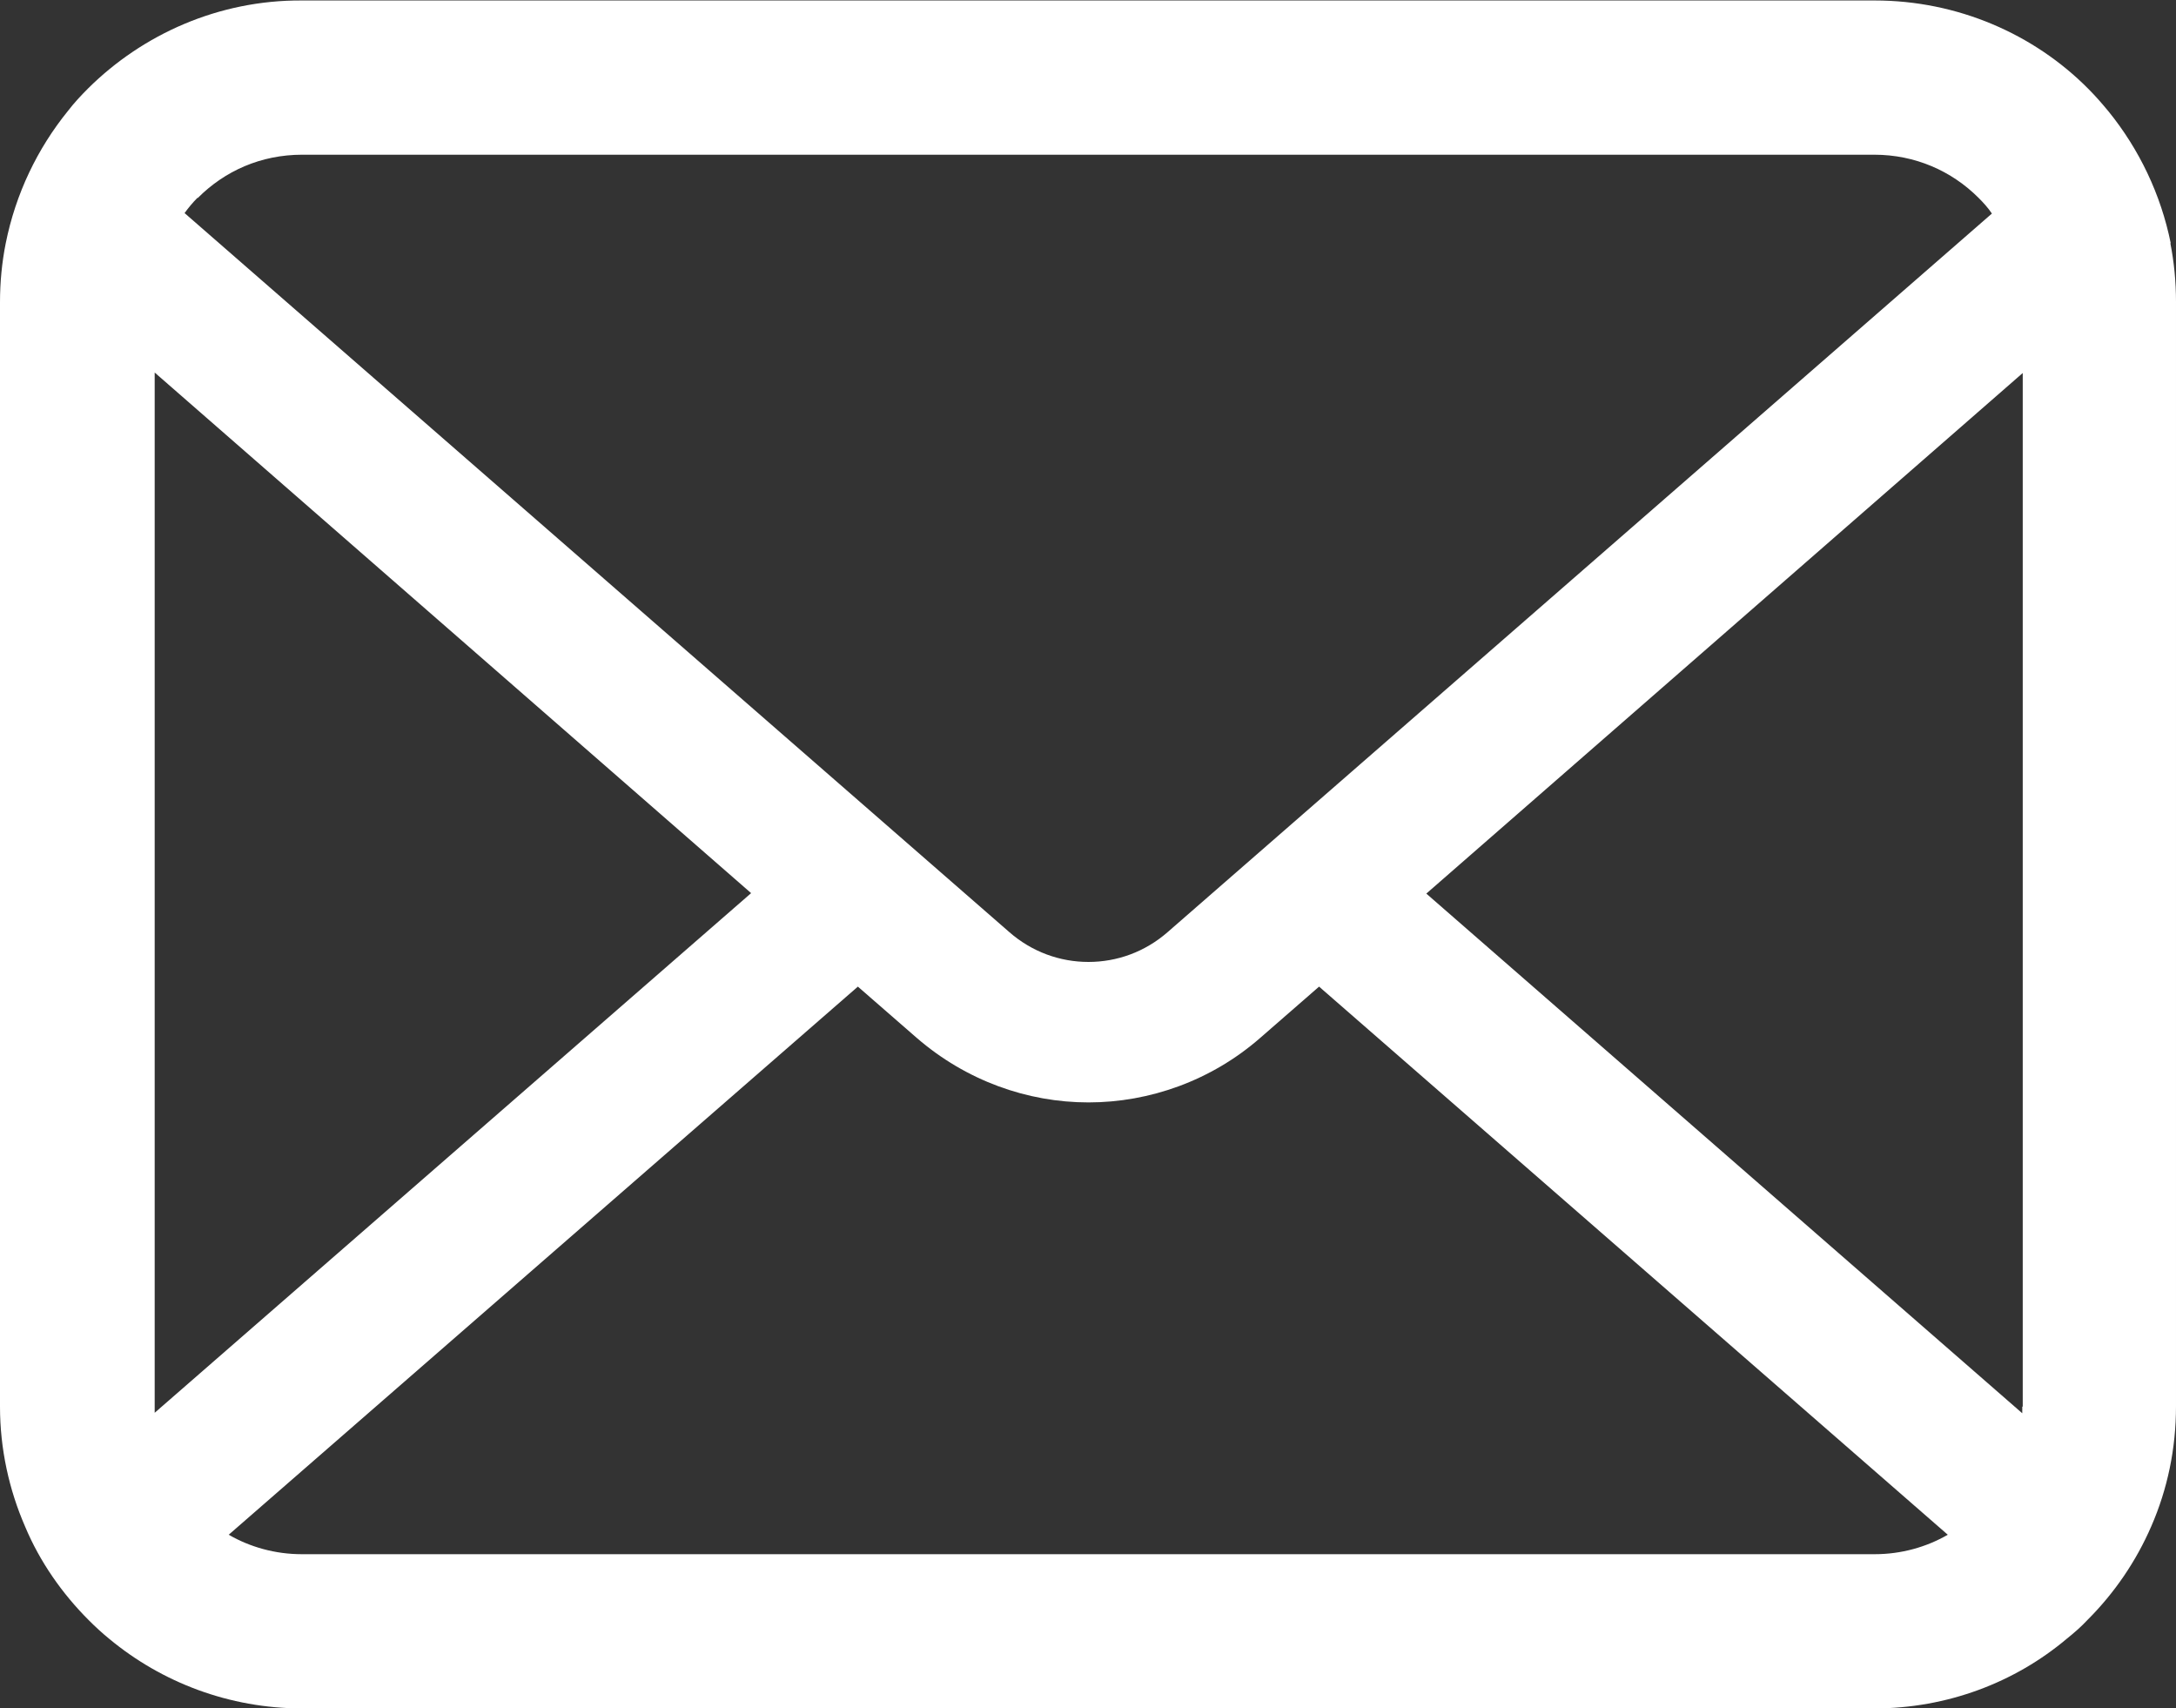
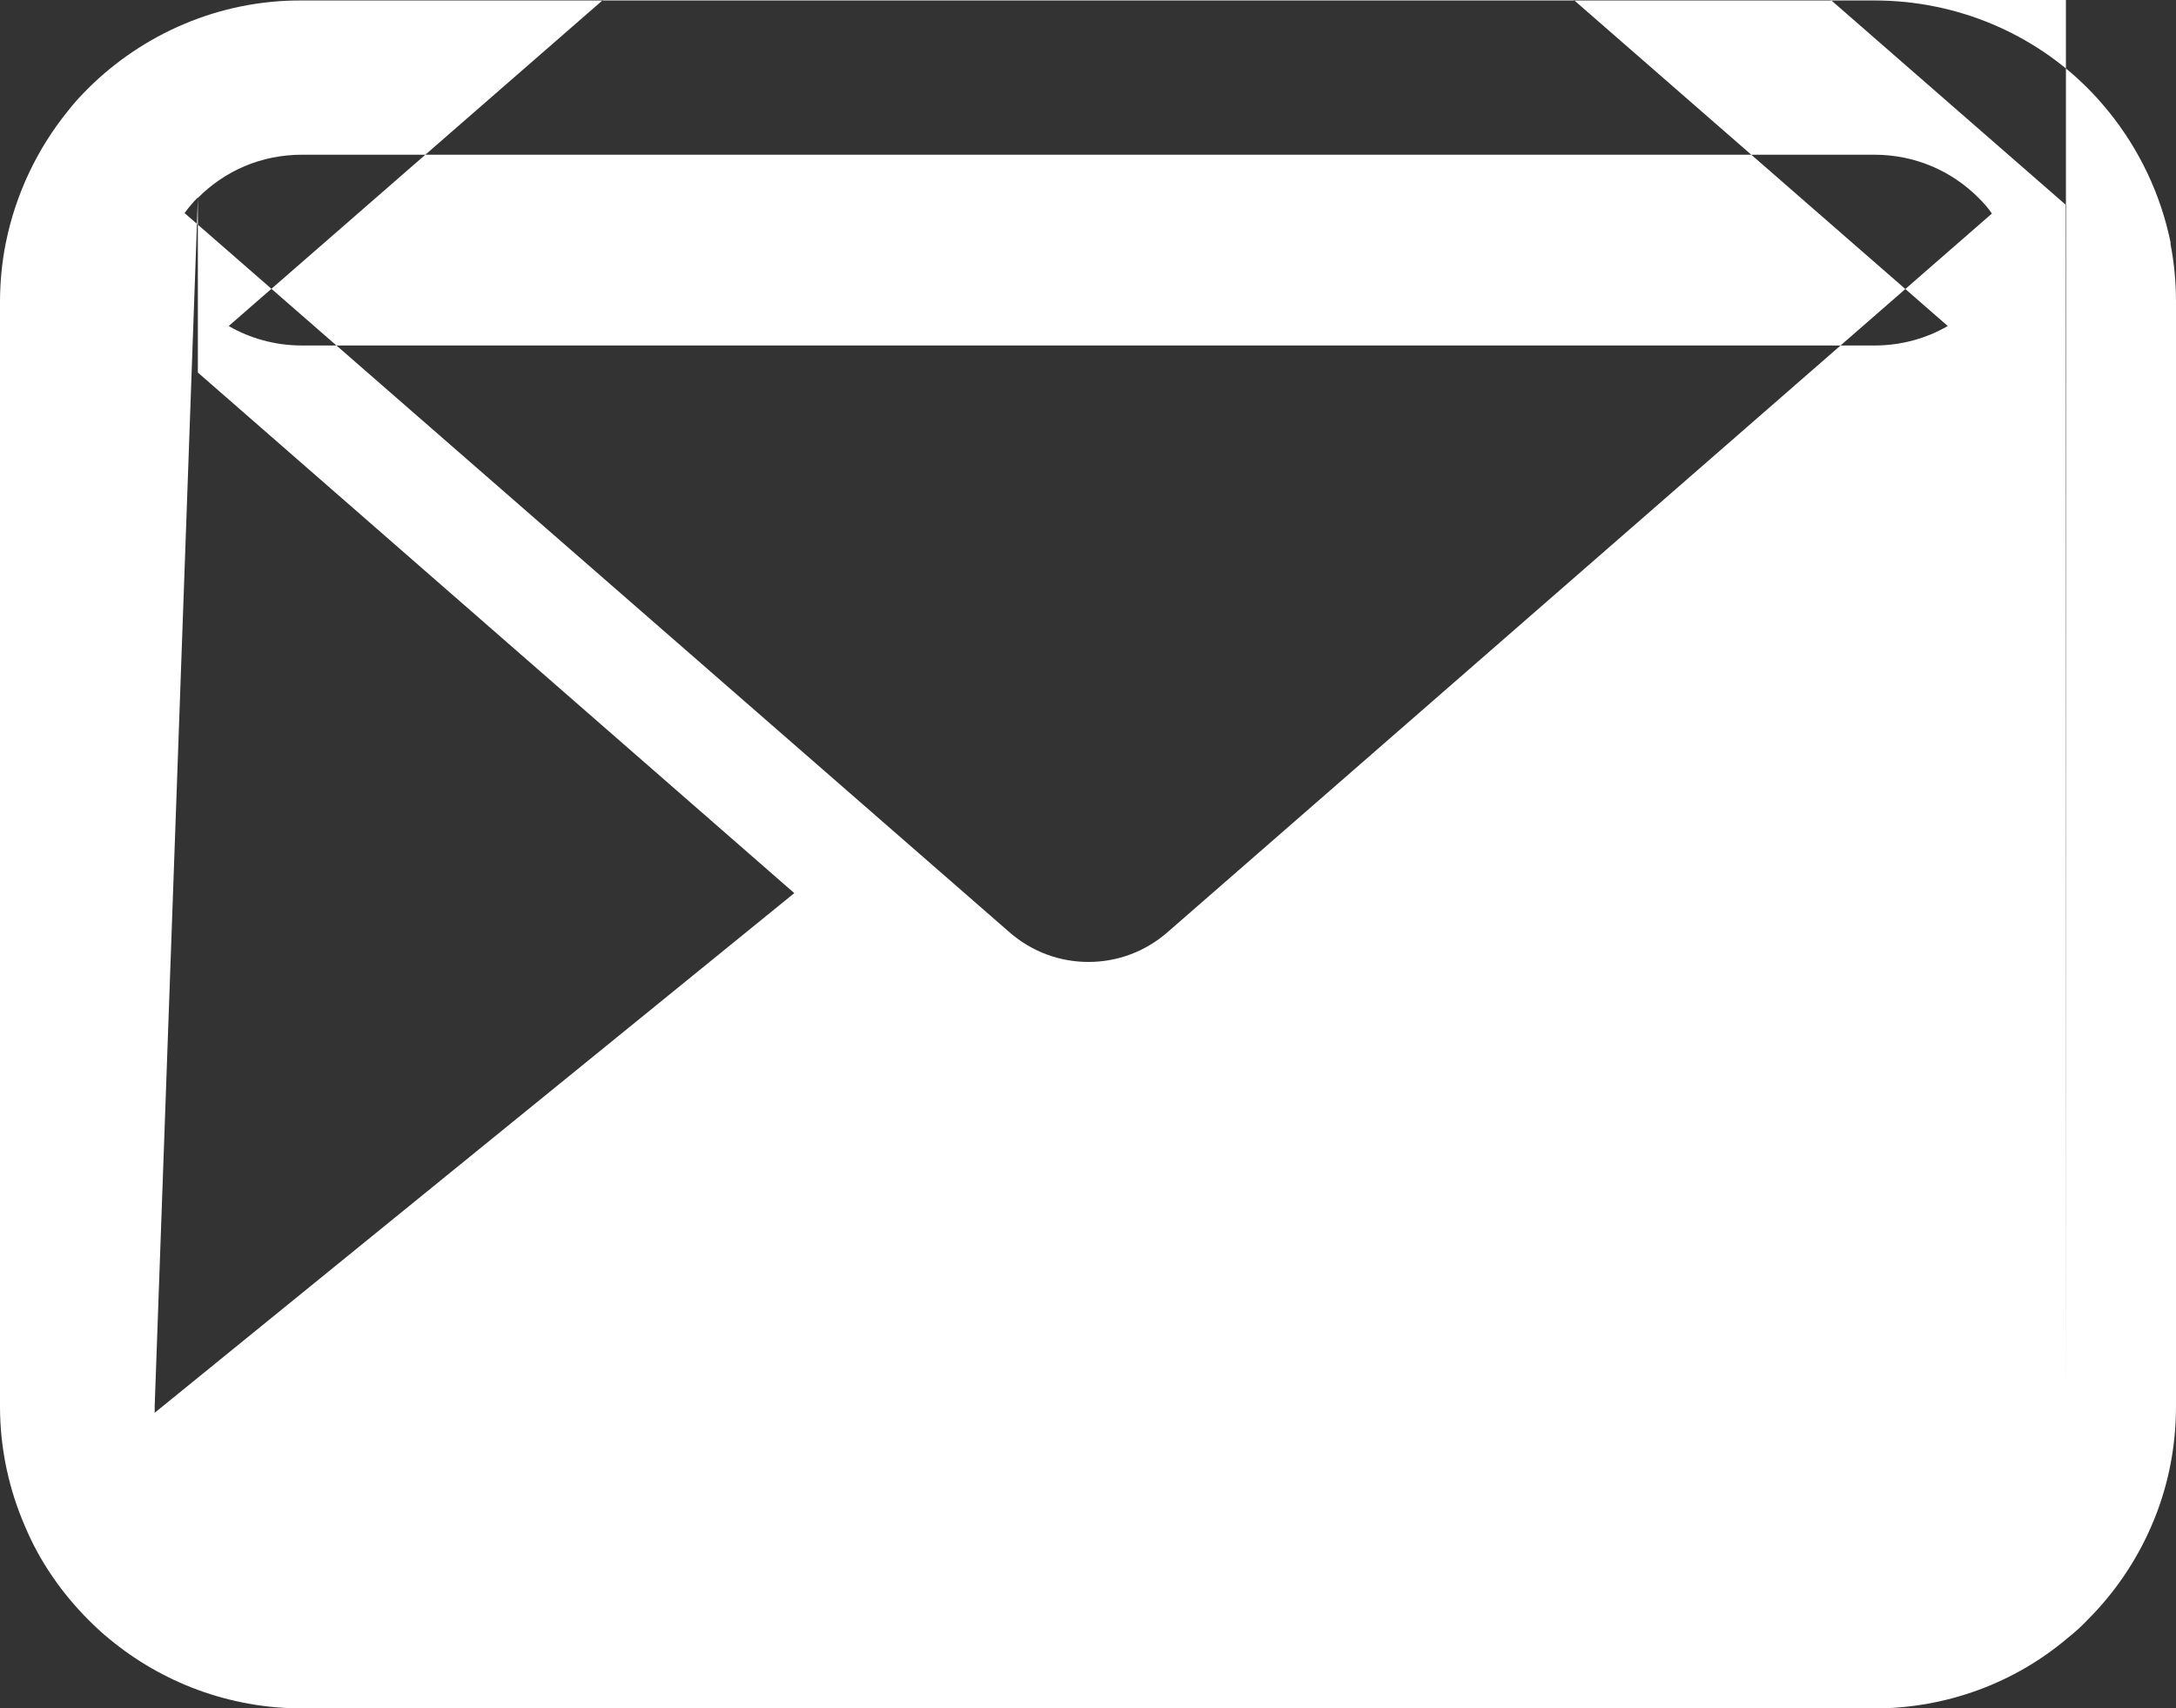
<svg xmlns="http://www.w3.org/2000/svg" id="_イヤー_2" viewBox="0 0 45.86 36">
  <rect x="0" y="0" width="45.86" height="36" fill="#333333" stroke="none" />
  <defs>
    <style>.cls-1{fill:#fff;}</style>
  </defs>
  <g id="_イヤー_1-2">
-     <path class="cls-1" d="M45.75,5.13c-.21-1.04-.67-1.99-1.31-2.78-.14-.17-.28-.33-.43-.48-1.14-1.15-2.75-1.86-4.5-1.86H6.36C4.61,0,3.01,.72,1.86,1.86c-.15,.15-.3,.31-.43,.48C.79,3.13,.33,4.08,.12,5.13c-.08,.4-.12,.82-.12,1.24V29.64c0,.89,.19,1.75,.53,2.53,.31,.74,.78,1.41,1.34,1.97,.14,.14,.28,.27,.44,.4,1.1,.91,2.52,1.46,4.06,1.46H39.5c1.54,0,2.97-.55,4.06-1.47,.15-.12,.3-.25,.44-.4,.56-.56,1.02-1.23,1.34-1.97h0c.34-.78,.52-1.63,.52-2.53V6.36c0-.42-.04-.84-.12-1.24ZM4.17,4.17c.57-.57,1.33-.91,2.2-.91H39.5c.86,0,1.63,.34,2.2,.91,.1,.1,.2,.21,.28,.33l-17.37,15.14c-.48,.42-1.07,.63-1.67,.63s-1.19-.21-1.67-.63L3.89,4.49c.08-.11,.17-.22,.27-.32Zm-.91,25.47V7.85l12.57,10.97L3.26,29.77s0-.09,0-.14Zm36.25,3.11H6.36c-.56,0-1.09-.15-1.54-.41l13.26-11.55,1.24,1.08c1.04,.9,2.33,1.36,3.62,1.36s2.59-.46,3.62-1.36l1.24-1.08,13.25,11.55c-.45,.26-.98,.41-1.54,.41Zm3.11-3.11s0,.09,0,.14l-12.56-10.95,12.57-10.97V29.64Z" />
+     <path class="cls-1" d="M45.75,5.13c-.21-1.04-.67-1.99-1.31-2.78-.14-.17-.28-.33-.43-.48-1.14-1.15-2.75-1.86-4.5-1.86H6.36C4.61,0,3.01,.72,1.86,1.86c-.15,.15-.3,.31-.43,.48C.79,3.13,.33,4.08,.12,5.13c-.08,.4-.12,.82-.12,1.24V29.64c0,.89,.19,1.75,.53,2.53,.31,.74,.78,1.41,1.34,1.97,.14,.14,.28,.27,.44,.4,1.1,.91,2.52,1.46,4.06,1.46H39.5c1.54,0,2.97-.55,4.06-1.47,.15-.12,.3-.25,.44-.4,.56-.56,1.02-1.23,1.34-1.97h0c.34-.78,.52-1.63,.52-2.53V6.36c0-.42-.04-.84-.12-1.24ZM4.17,4.17c.57-.57,1.33-.91,2.2-.91H39.5c.86,0,1.63,.34,2.2,.91,.1,.1,.2,.21,.28,.33l-17.37,15.14c-.48,.42-1.07,.63-1.67,.63s-1.19-.21-1.67-.63L3.89,4.49c.08-.11,.17-.22,.27-.32ZV7.85l12.57,10.97L3.26,29.77s0-.09,0-.14Zm36.25,3.11H6.36c-.56,0-1.09-.15-1.54-.41l13.26-11.55,1.24,1.08c1.04,.9,2.33,1.36,3.62,1.36s2.59-.46,3.62-1.36l1.24-1.08,13.25,11.55c-.45,.26-.98,.41-1.54,.41Zm3.11-3.11s0,.09,0,.14l-12.56-10.95,12.57-10.97V29.64Z" />
  </g>
</svg>